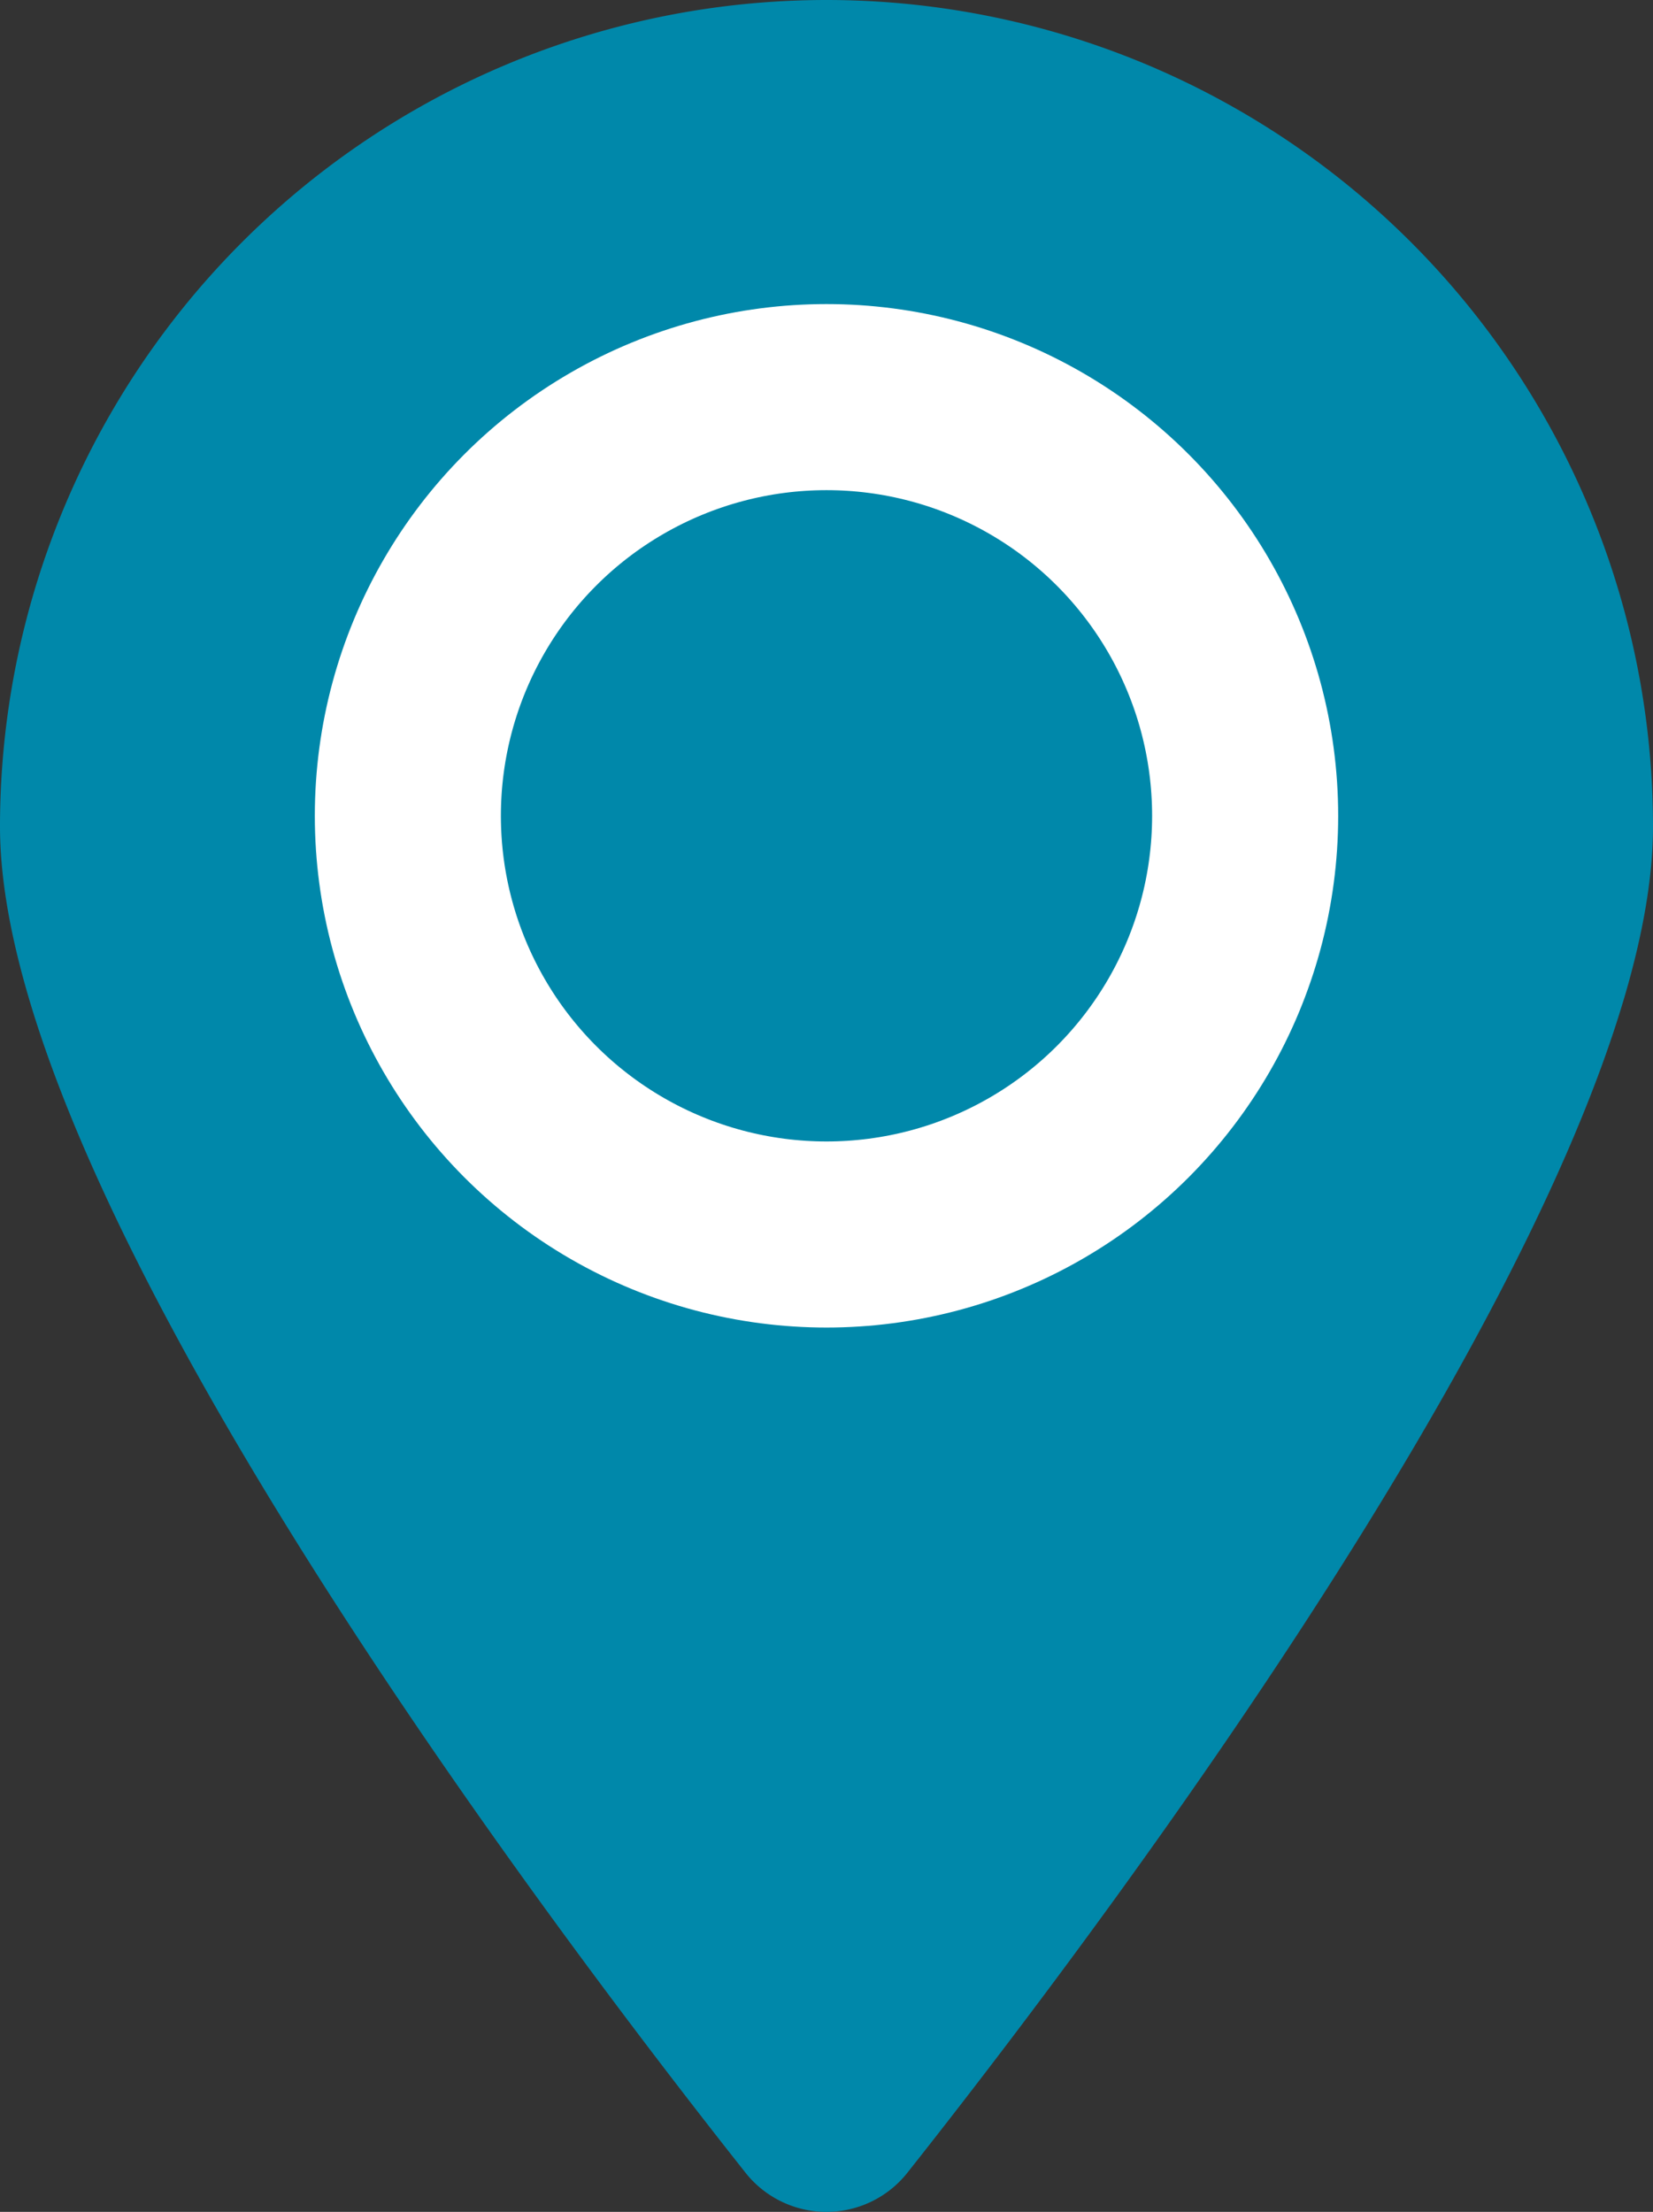
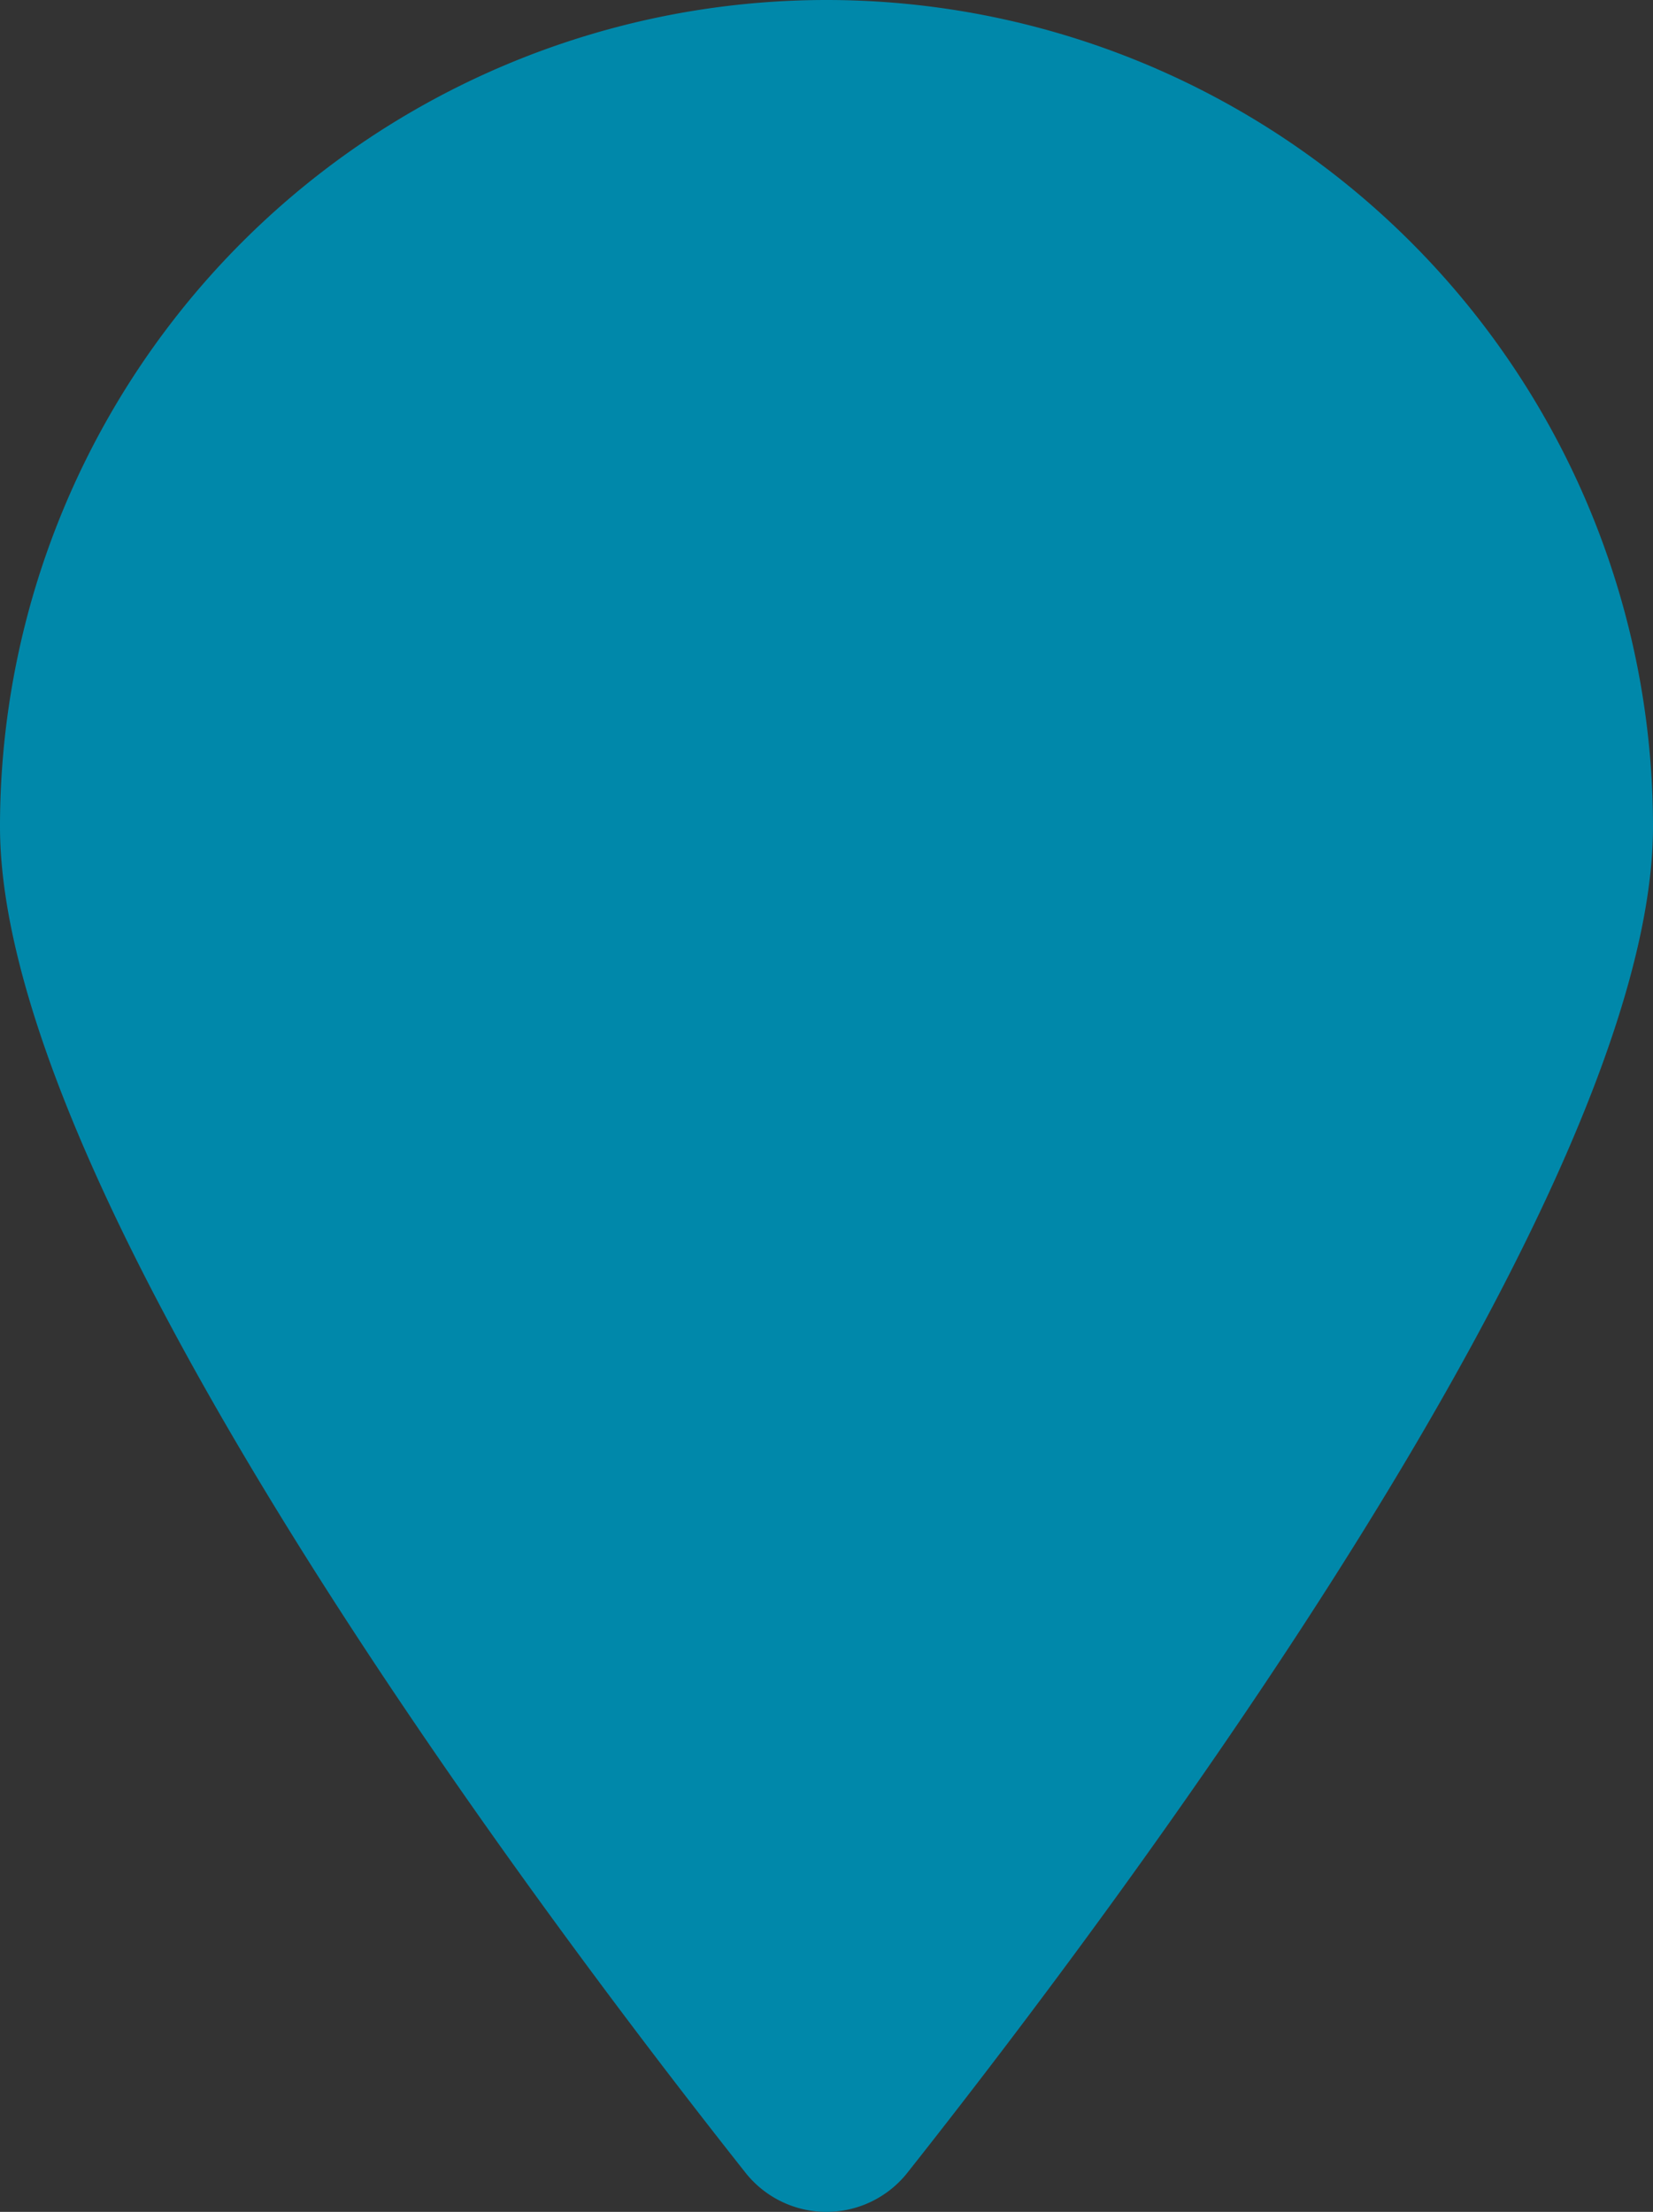
<svg xmlns="http://www.w3.org/2000/svg" viewBox="0 0 17.768 23.772">
  <rect x="0" y="0" width="17.768" height="23.772" fill="#333333" stroke="none" />
  <title>ast-loc</title>
  <g id="Layer_2" data-name="Layer 2">
    <g id="TOI">
      <g id="ast-loc">
        <path d="M8.884,0a8.885,8.885,0,0,1,8.884,8.884c0,3.955-5.775,11.638-8.014,14.467a1.11,1.11,0,0,1-1.741,0C5.774,20.522,0,12.839,0,8.884A8.885,8.885,0,0,1,8.884,0Z" style="fill:#08a" />
-         <circle cx="8.884" cy="8.768" r="4.5" style="fill:none;stroke:#fff;stroke-linecap:round;stroke-linejoin:round;stroke-width:2px" />
      </g>
    </g>
  </g>
</svg>